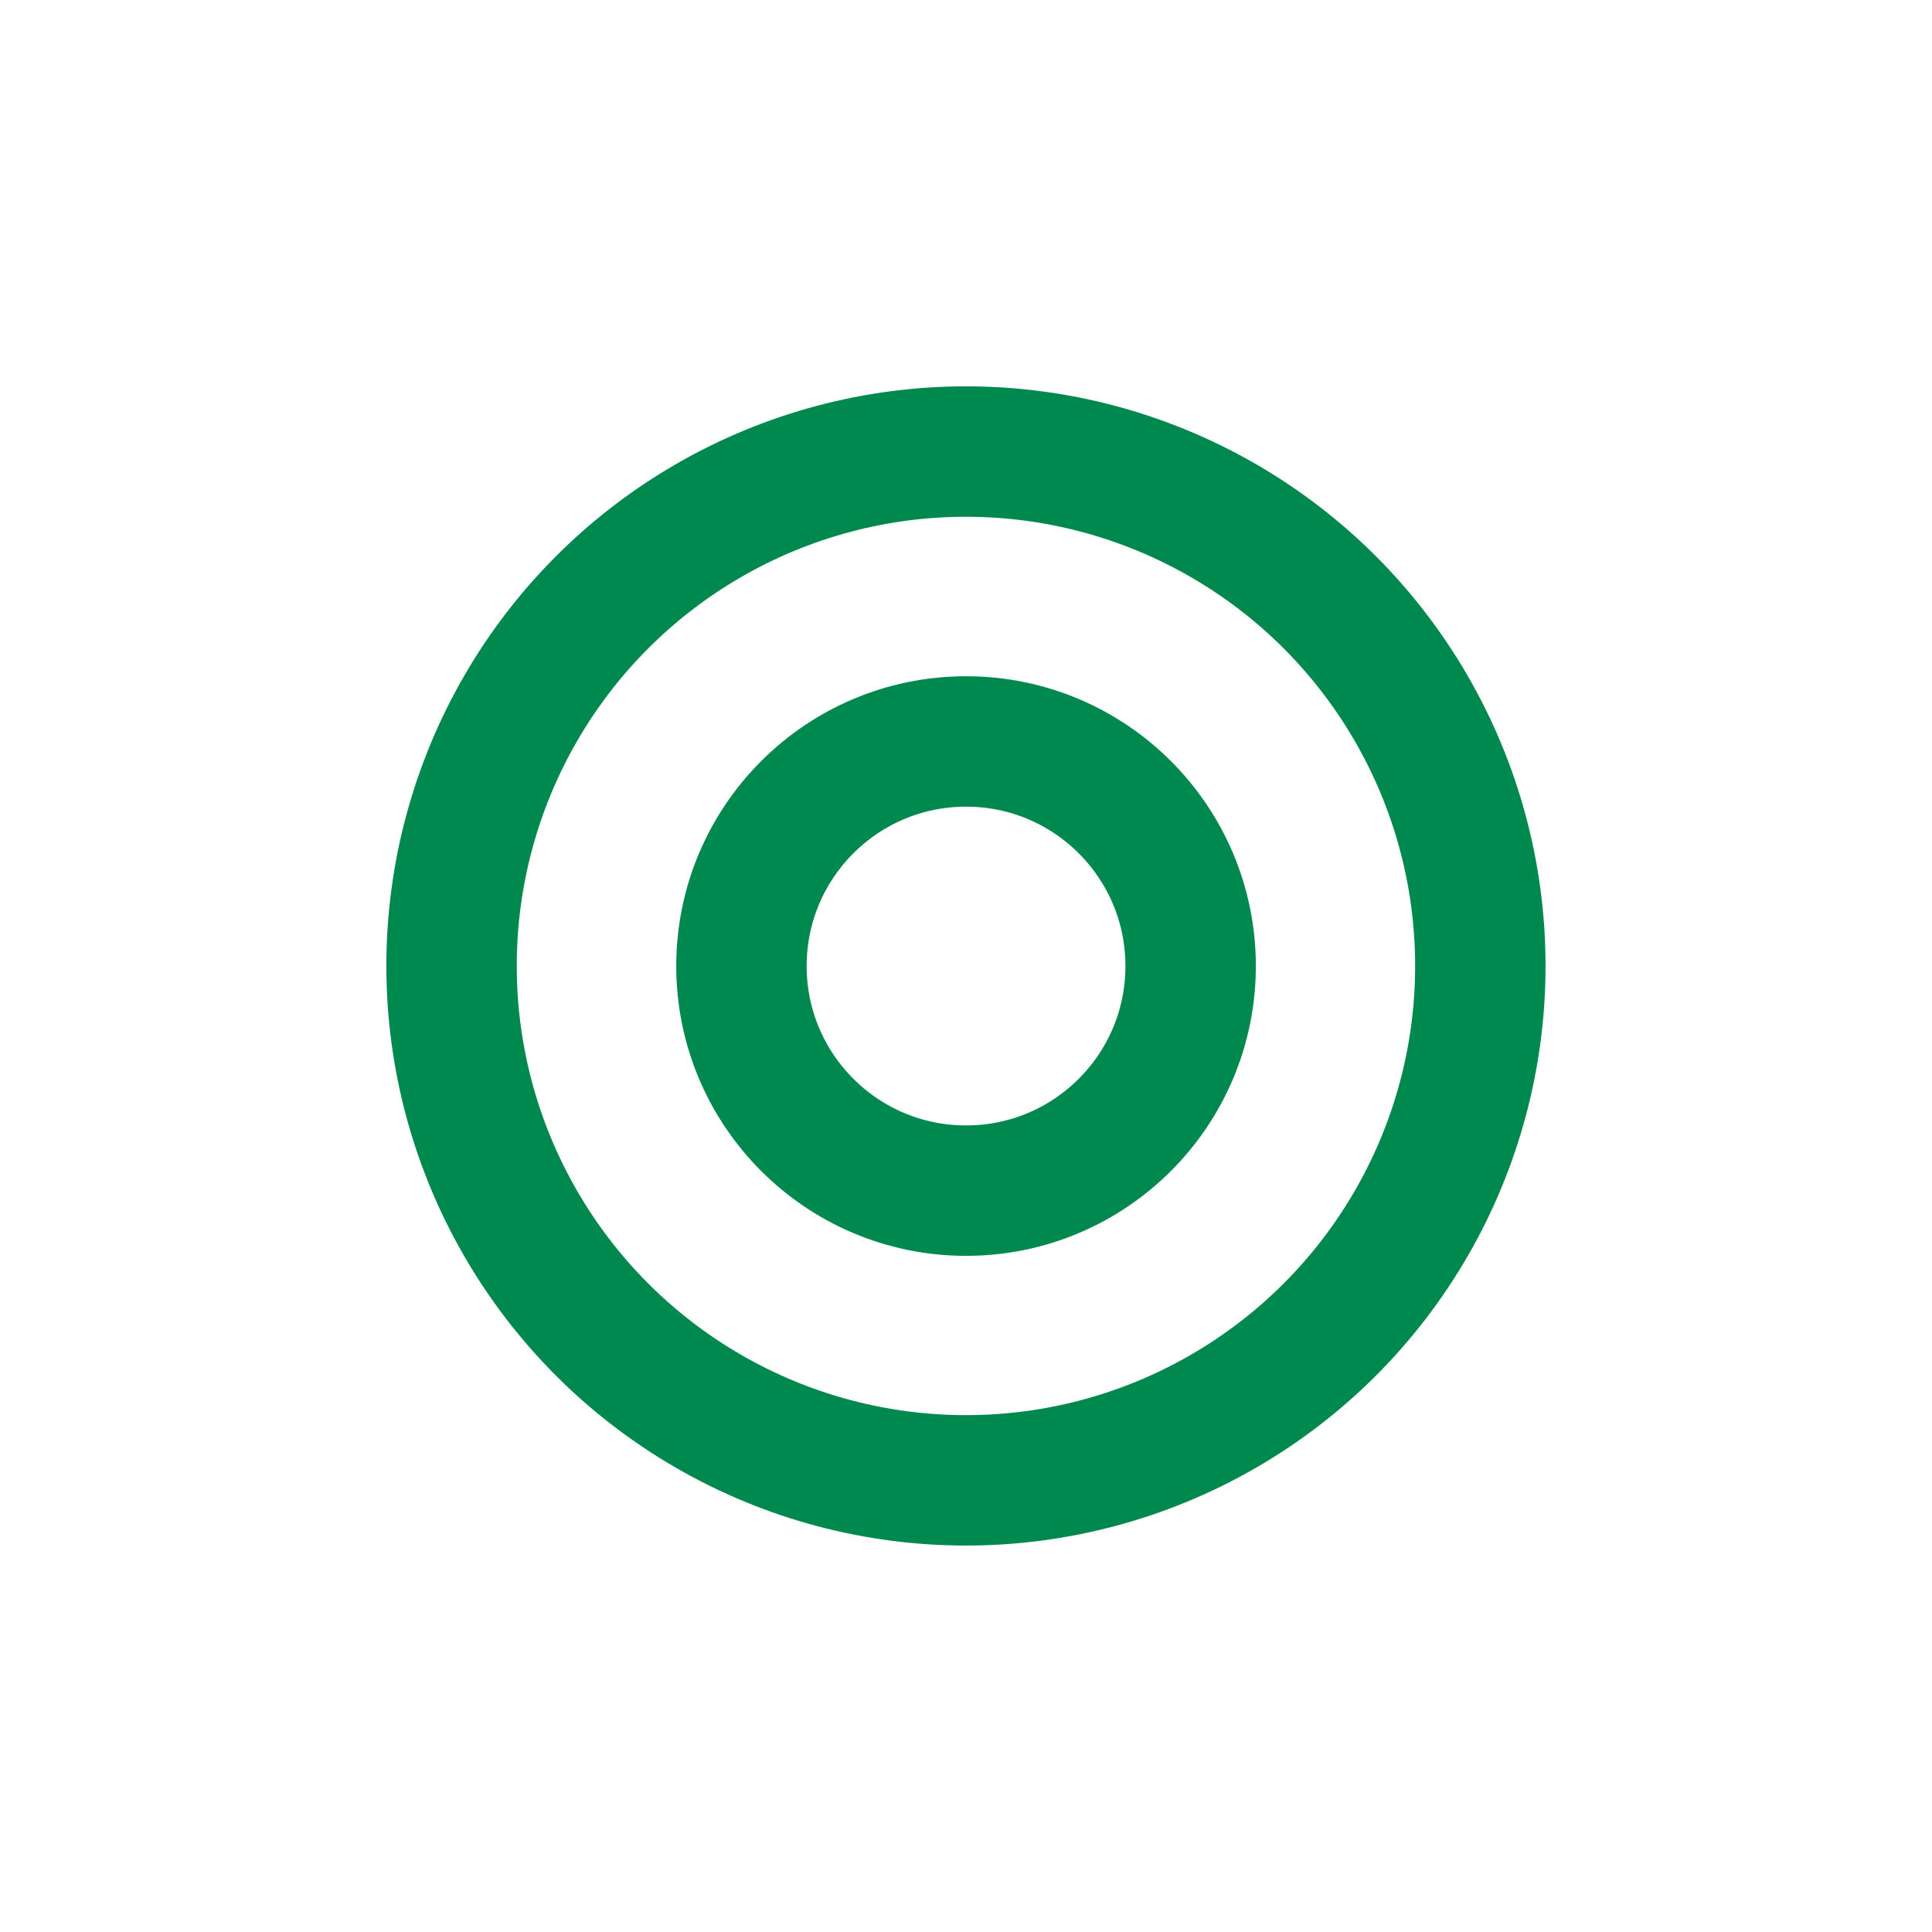
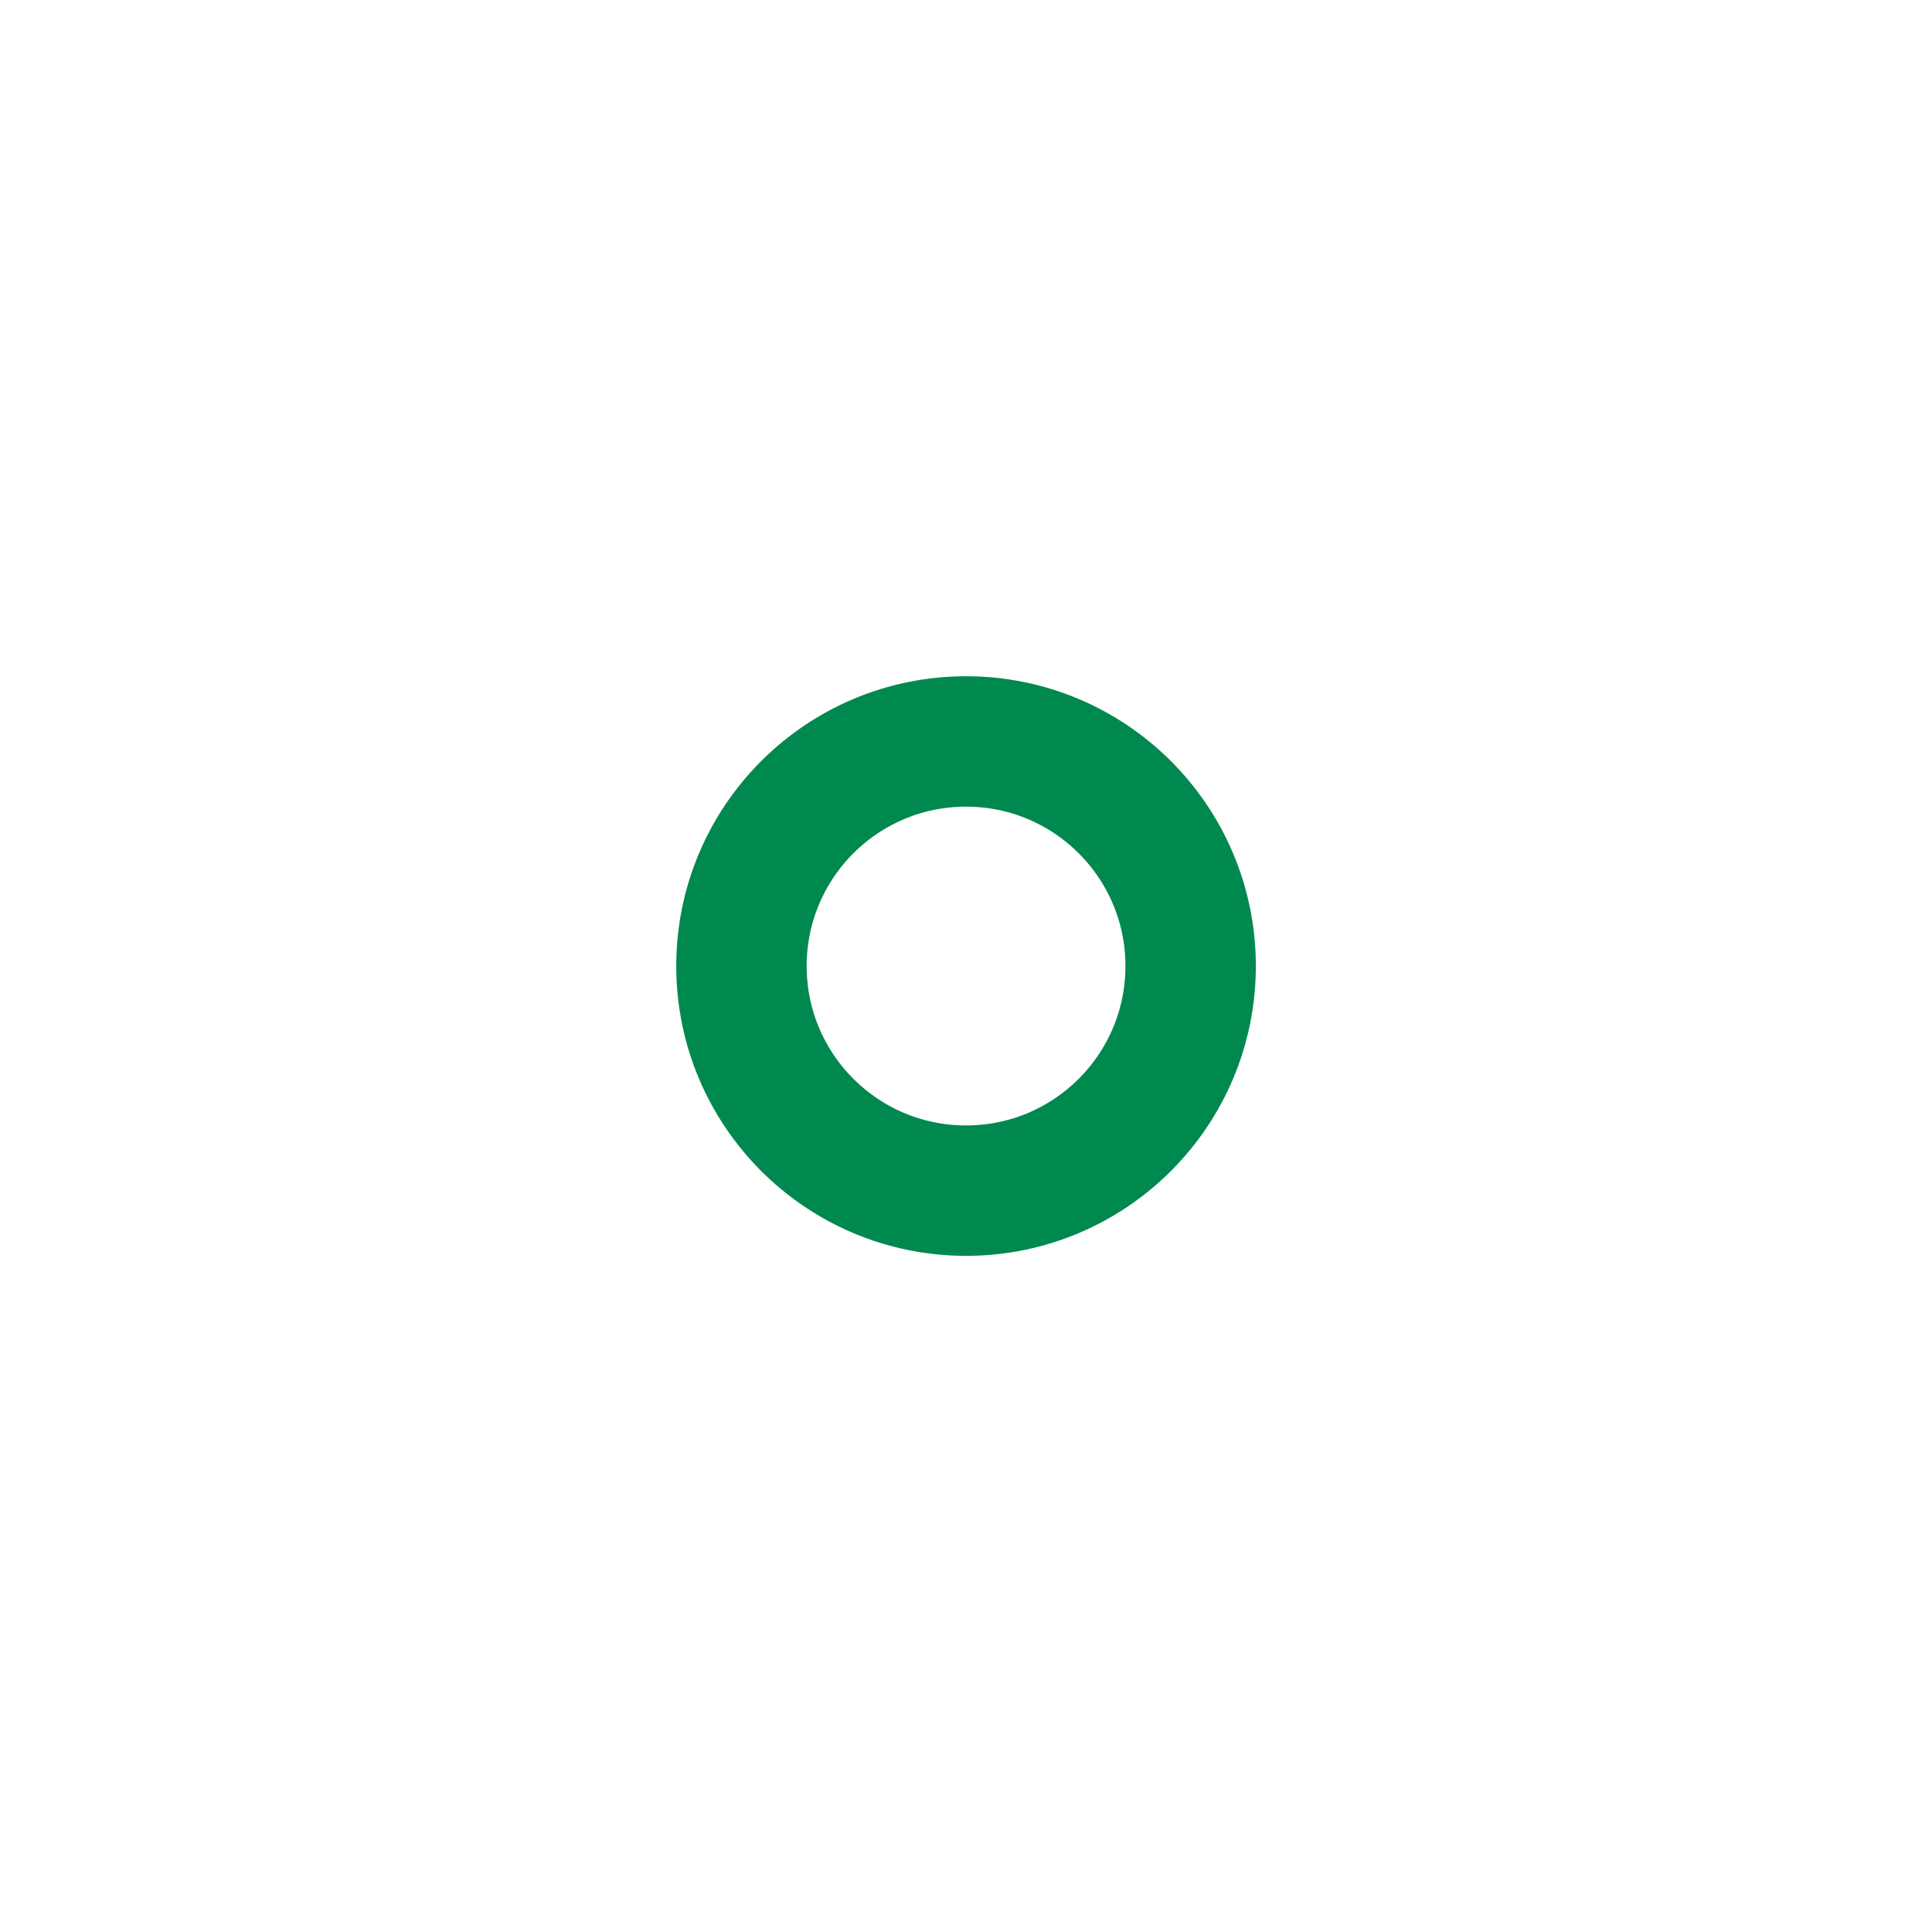
<svg xmlns="http://www.w3.org/2000/svg" width="40" height="40" viewBox="0 0 40 40" fill="none">
-   <circle cx="19.999" cy="19.999" r="10.65" stroke="#00894F" stroke-width="2.7" />
  <circle cx="20.001" cy="20.001" r="4.65" stroke="#00894F" stroke-width="2.7" />
</svg>